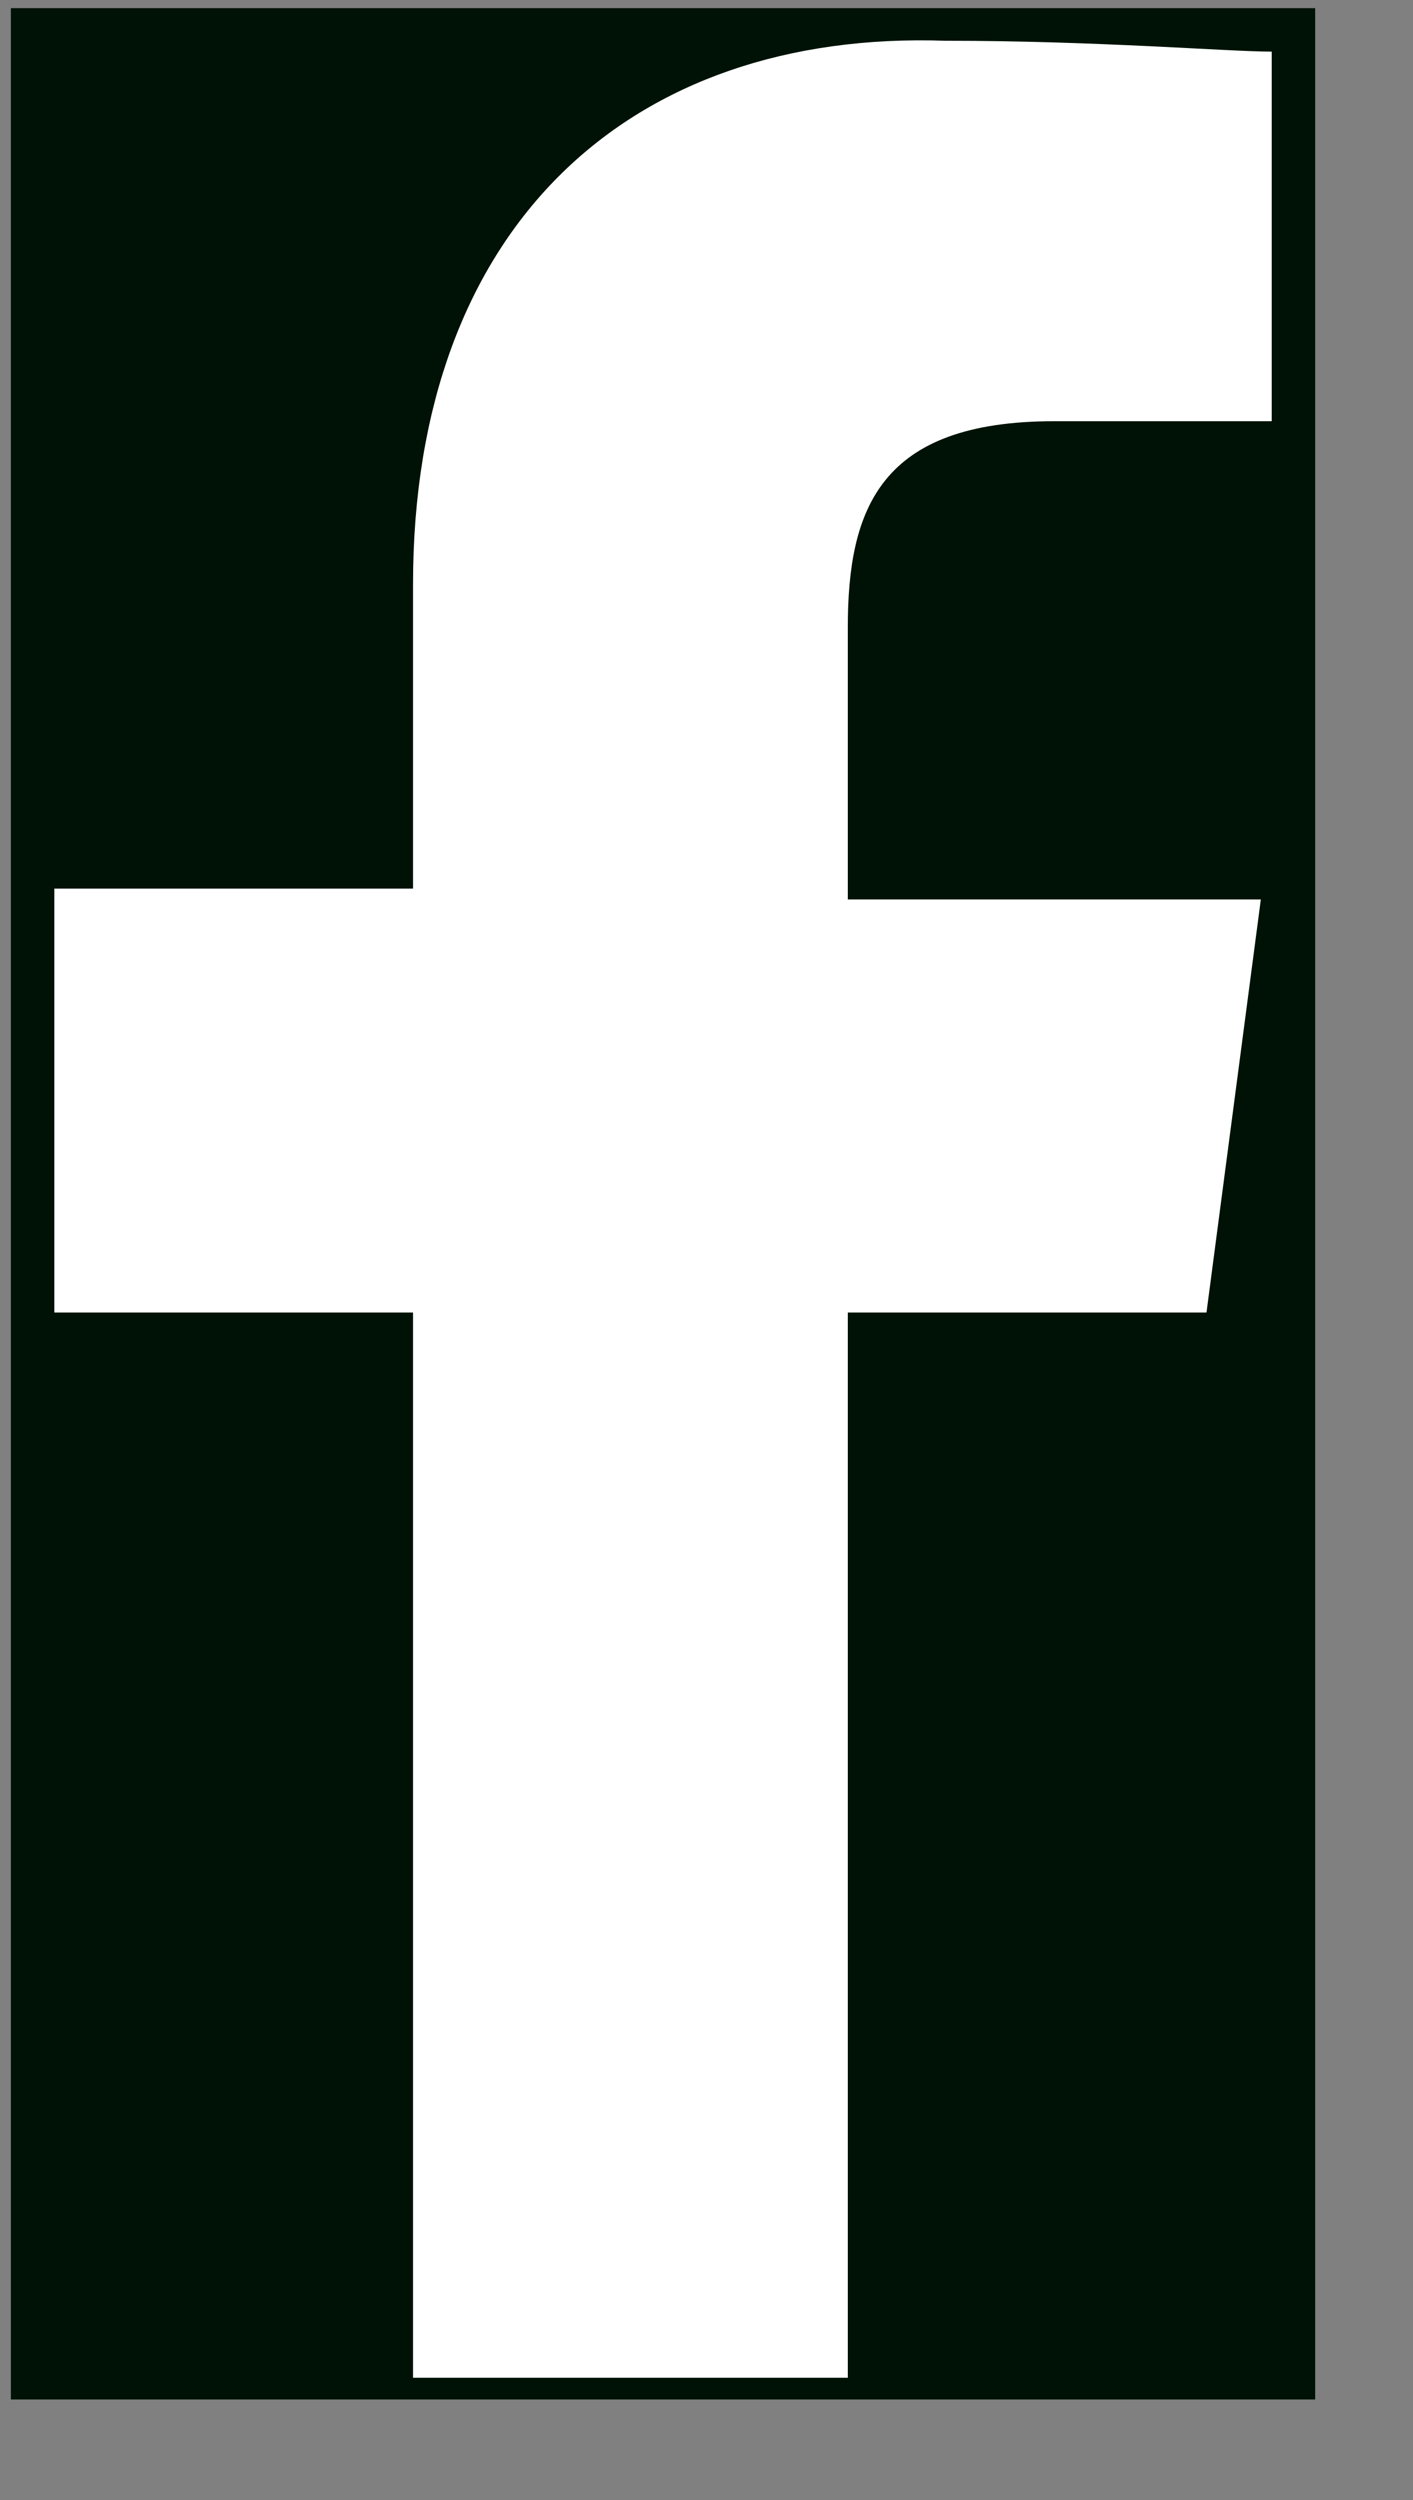
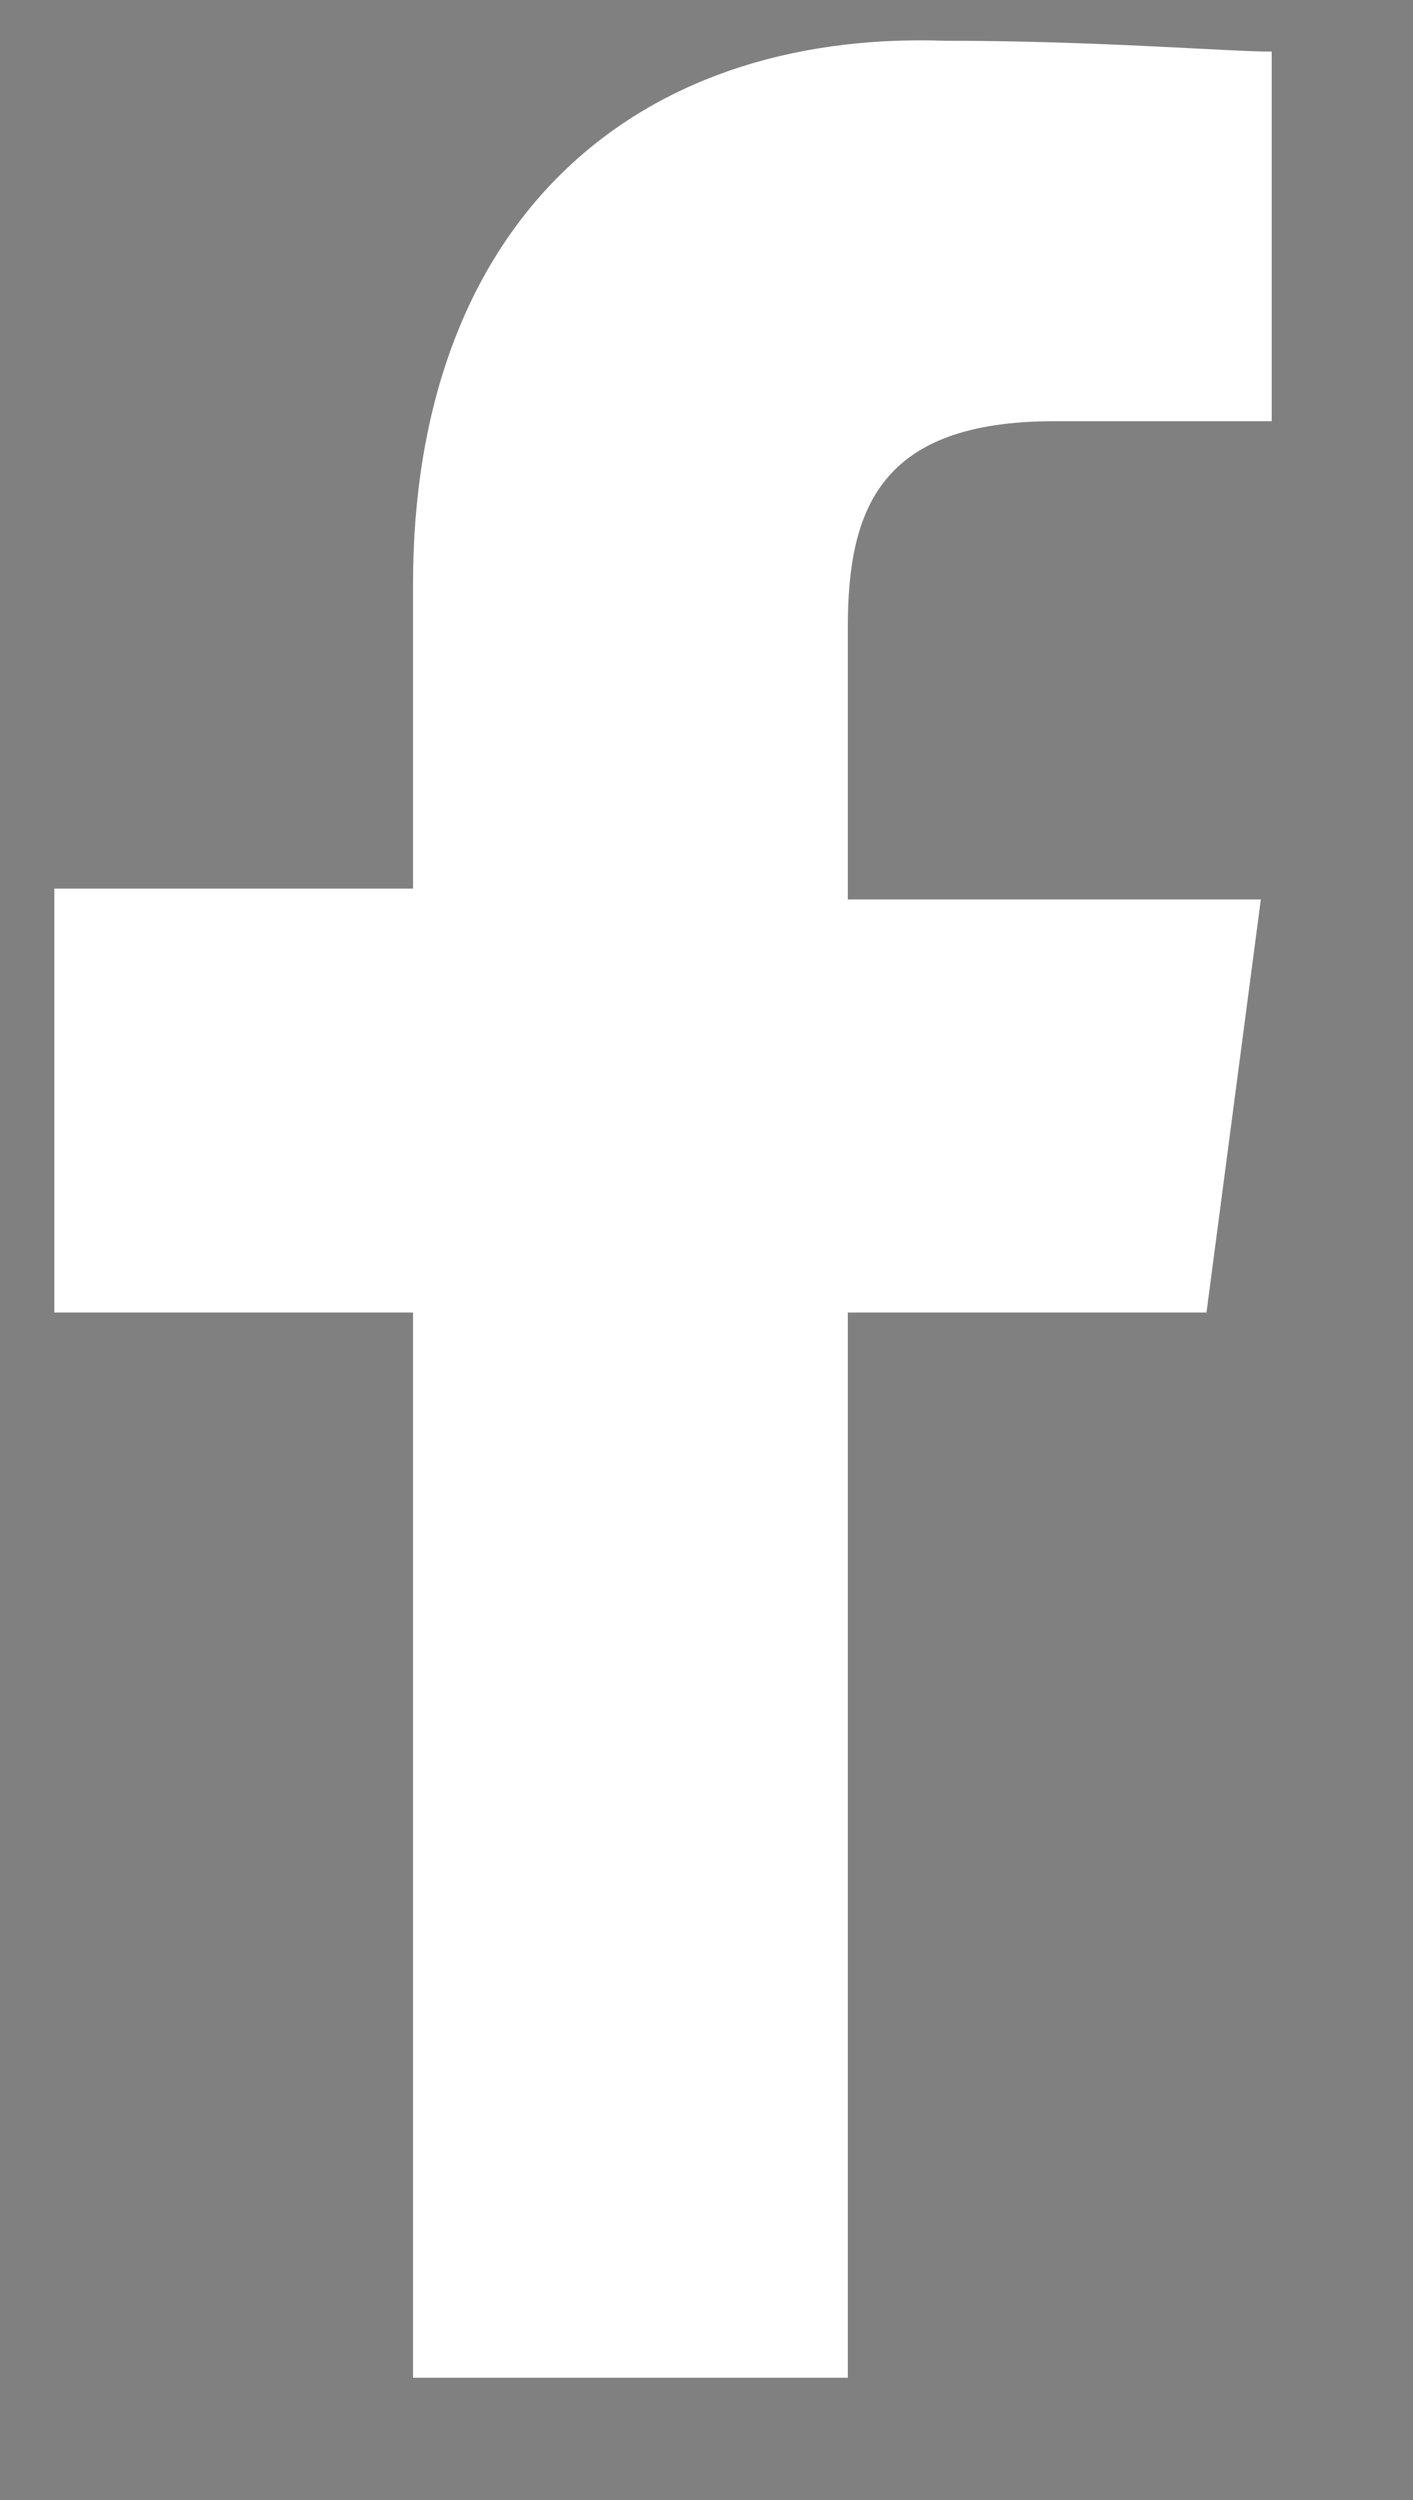
<svg xmlns="http://www.w3.org/2000/svg" width="13px" height="23px" viewBox="0 0 13 23" version="1.1">
  <rect x="0" y="0" width="13" height="23" fill="#808080" stroke="none" />
  <title>facebook</title>
  <g id="Page-1" stroke="none" stroke-width="1" fill="none" fill-rule="evenodd">
    <g id="facebook" transform="translate(0.1, 0.075)">
-       <rect id="Rectangle" fill="#001206" fill-rule="nonzero" x="0" y="0" width="12" height="22" />
      <path d="M3.7,21.8 L7.7,21.8 L7.7,12 L11,12 L11.5,8.2 L7.7,8.2 L7.7,5.7 C7.7,4.6 8,3.8 9.6,3.8 L11.6,3.8 L11.6,0.4 C11.2,0.4 10,0.3 8.6,0.3 C5.7,0.2 3.7,2 3.7,5.3 L3.7,8.1 L0.4,8.1 L0.4,12 L3.7,12 L3.7,21.8 Z" id="Path" fill="#FFFFFF" />
    </g>
  </g>
</svg>